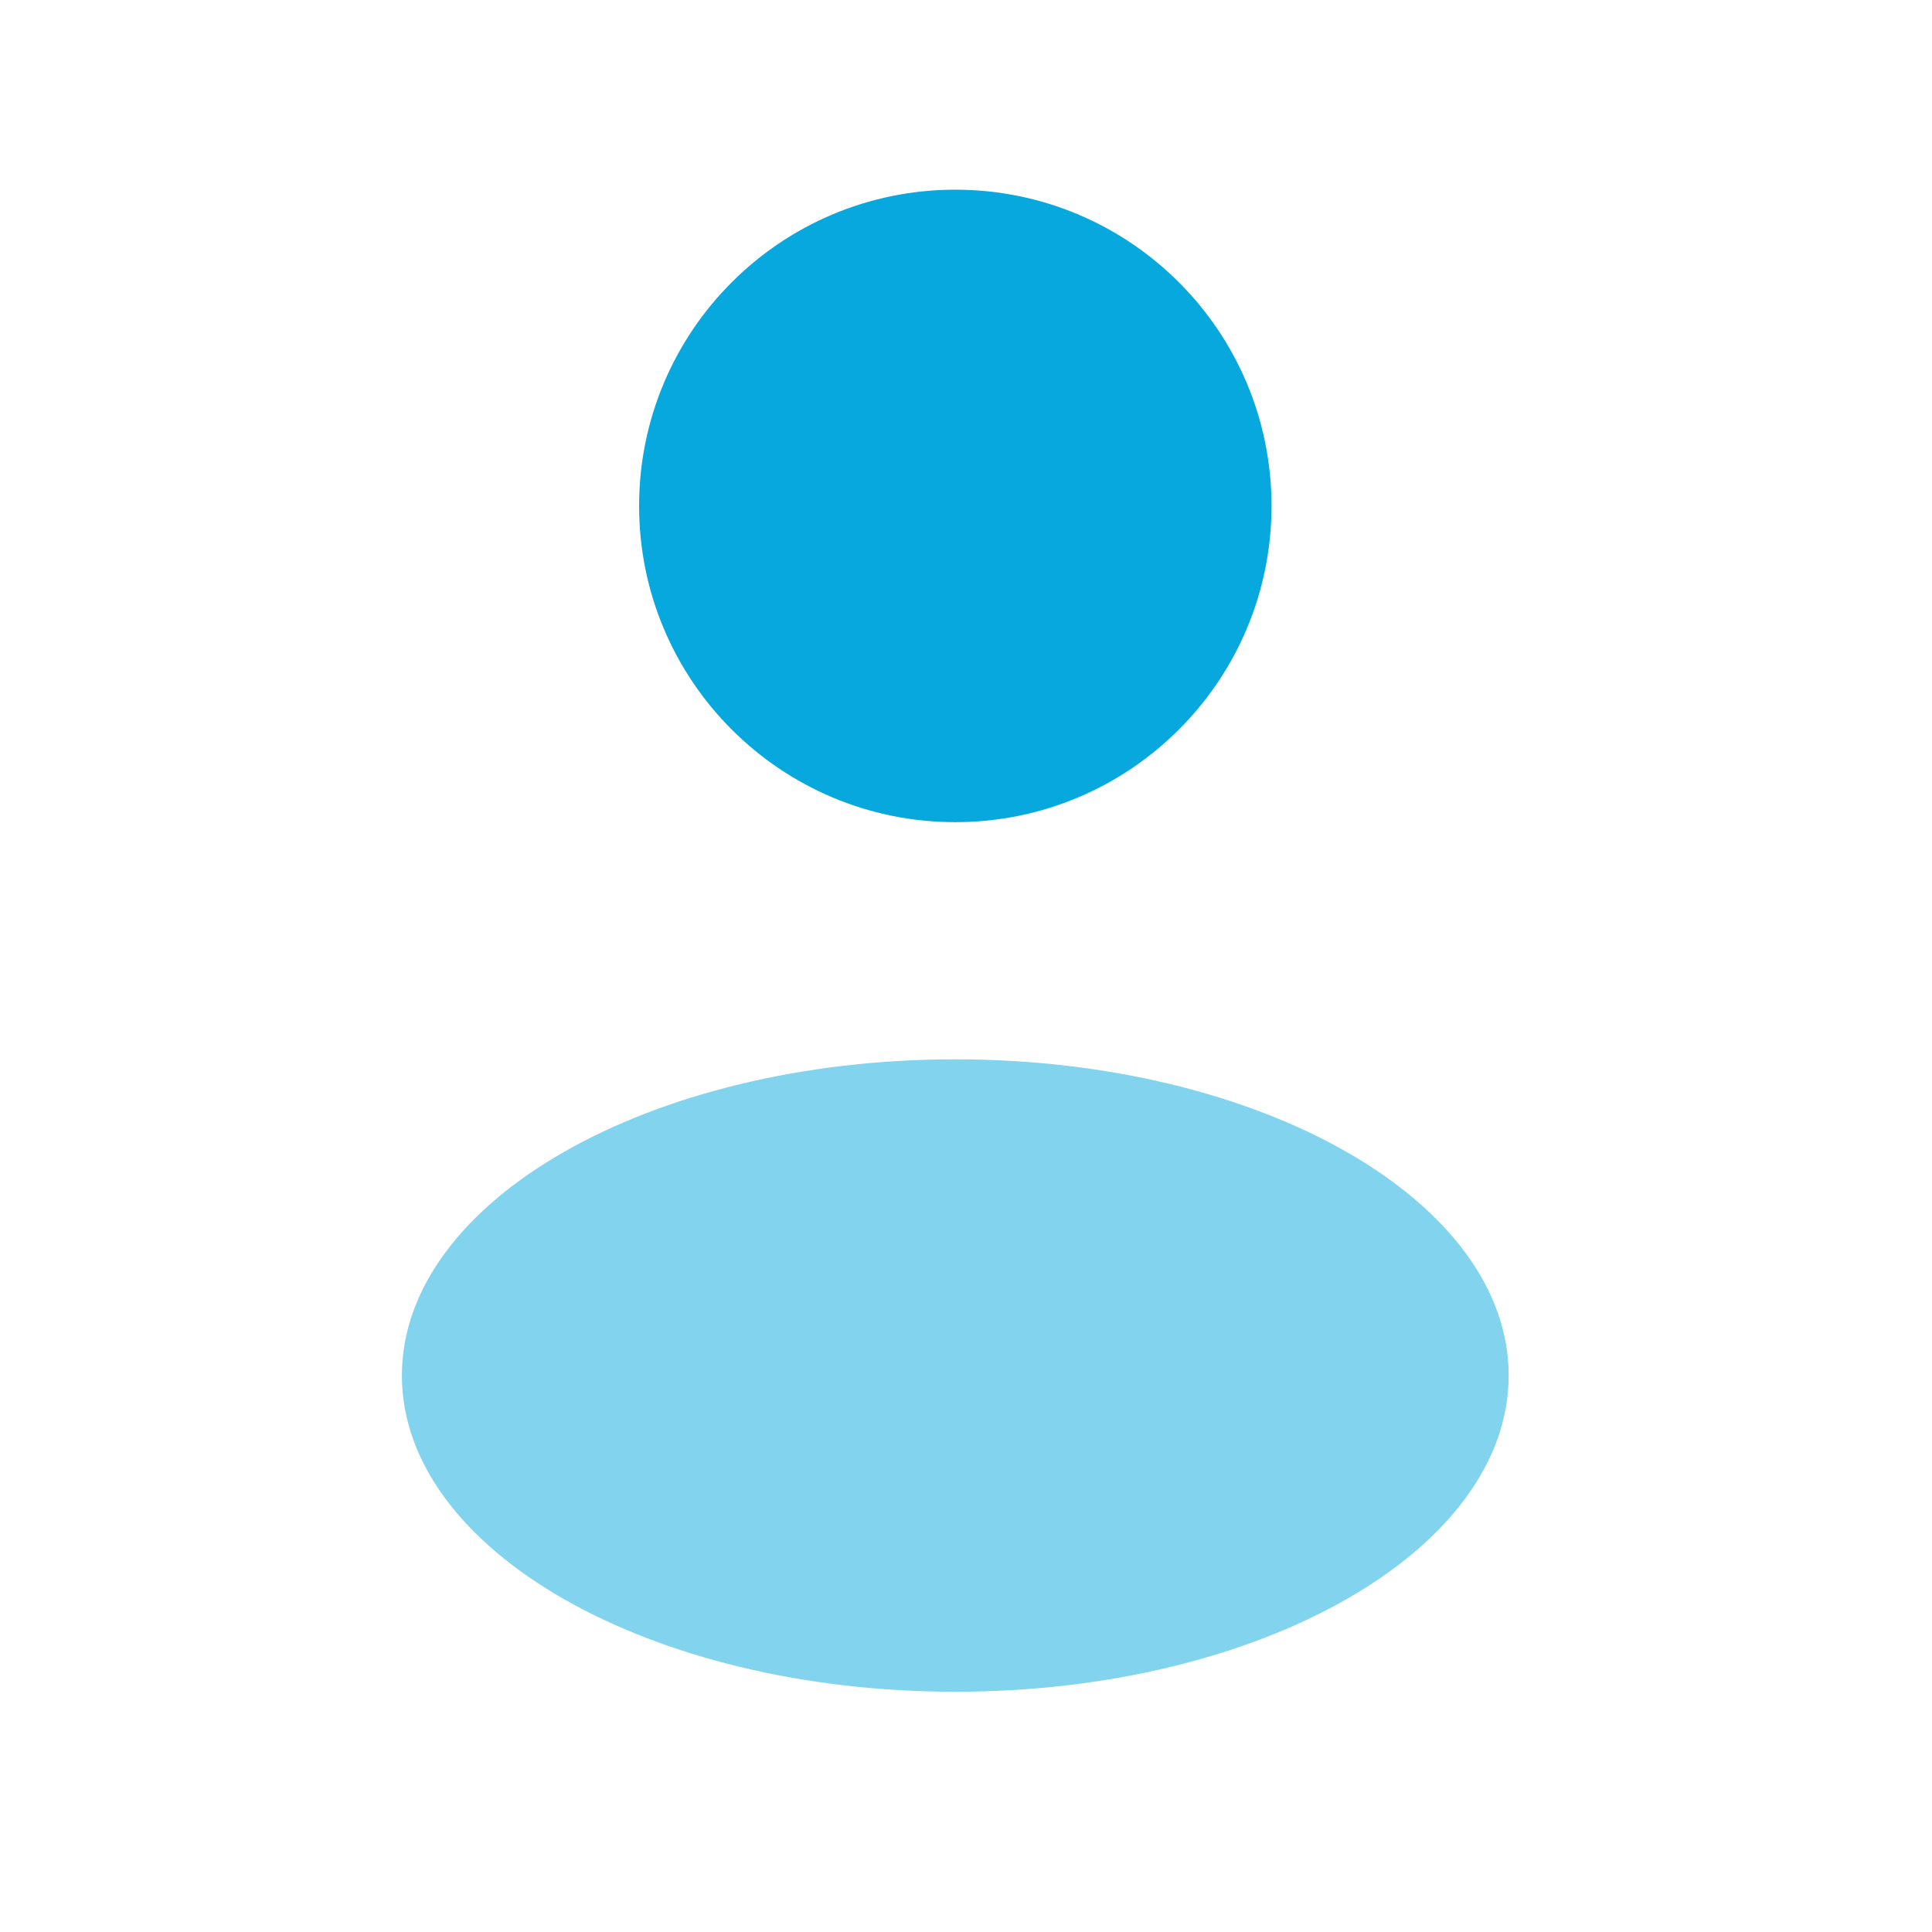
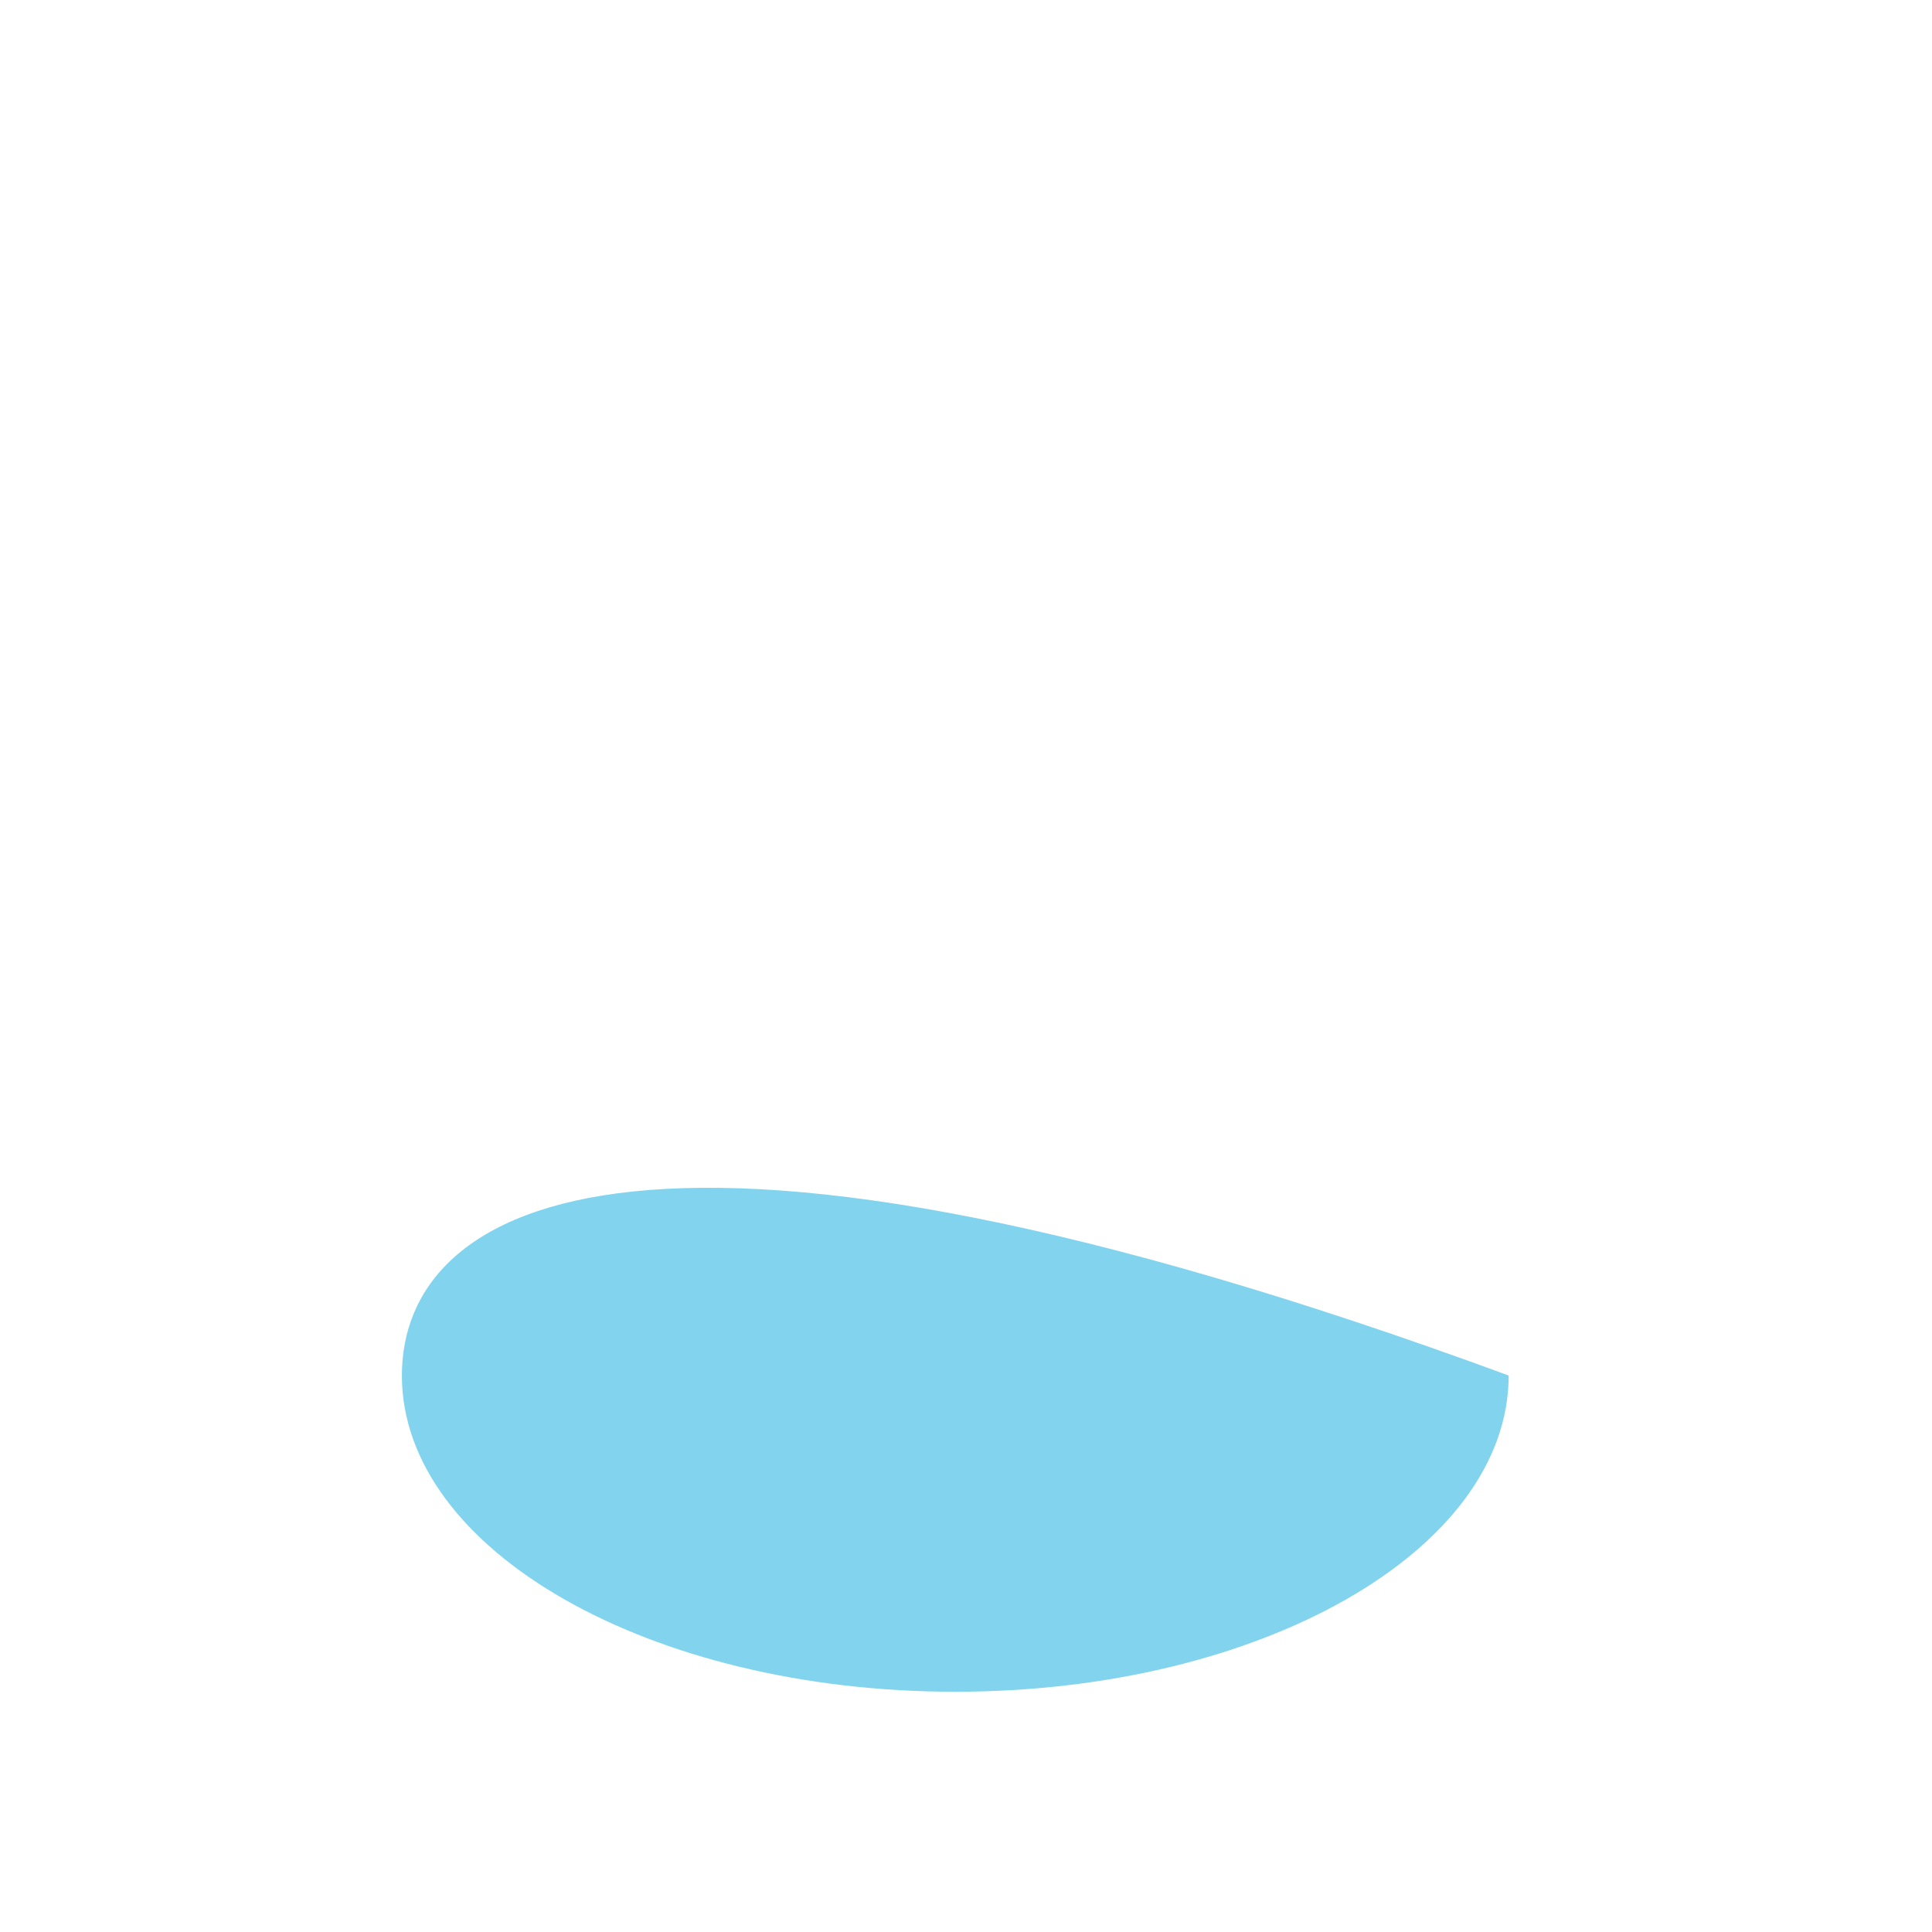
<svg xmlns="http://www.w3.org/2000/svg" width="59" height="59" viewBox="0 0 59 59" fill="none">
-   <path d="M29.173 25.107C34.507 25.107 38.83 20.783 38.83 15.45C38.83 10.117 34.507 5.793 29.173 5.793C23.84 5.793 19.517 10.117 19.517 15.45C19.517 20.783 23.84 25.107 29.173 25.107Z" fill="#07A8DD" />
-   <path opacity="0.5" d="M29.173 51.663C38.506 51.663 46.072 47.34 46.072 42.006C46.072 36.673 38.506 32.35 29.173 32.35C19.84 32.35 12.273 36.673 12.273 42.006C12.273 47.34 19.84 51.663 29.173 51.663Z" fill="#07A8DD" />
+   <path opacity="0.5" d="M29.173 51.663C38.506 51.663 46.072 47.34 46.072 42.006C19.84 32.35 12.273 36.673 12.273 42.006C12.273 47.34 19.84 51.663 29.173 51.663Z" fill="#07A8DD" />
</svg>